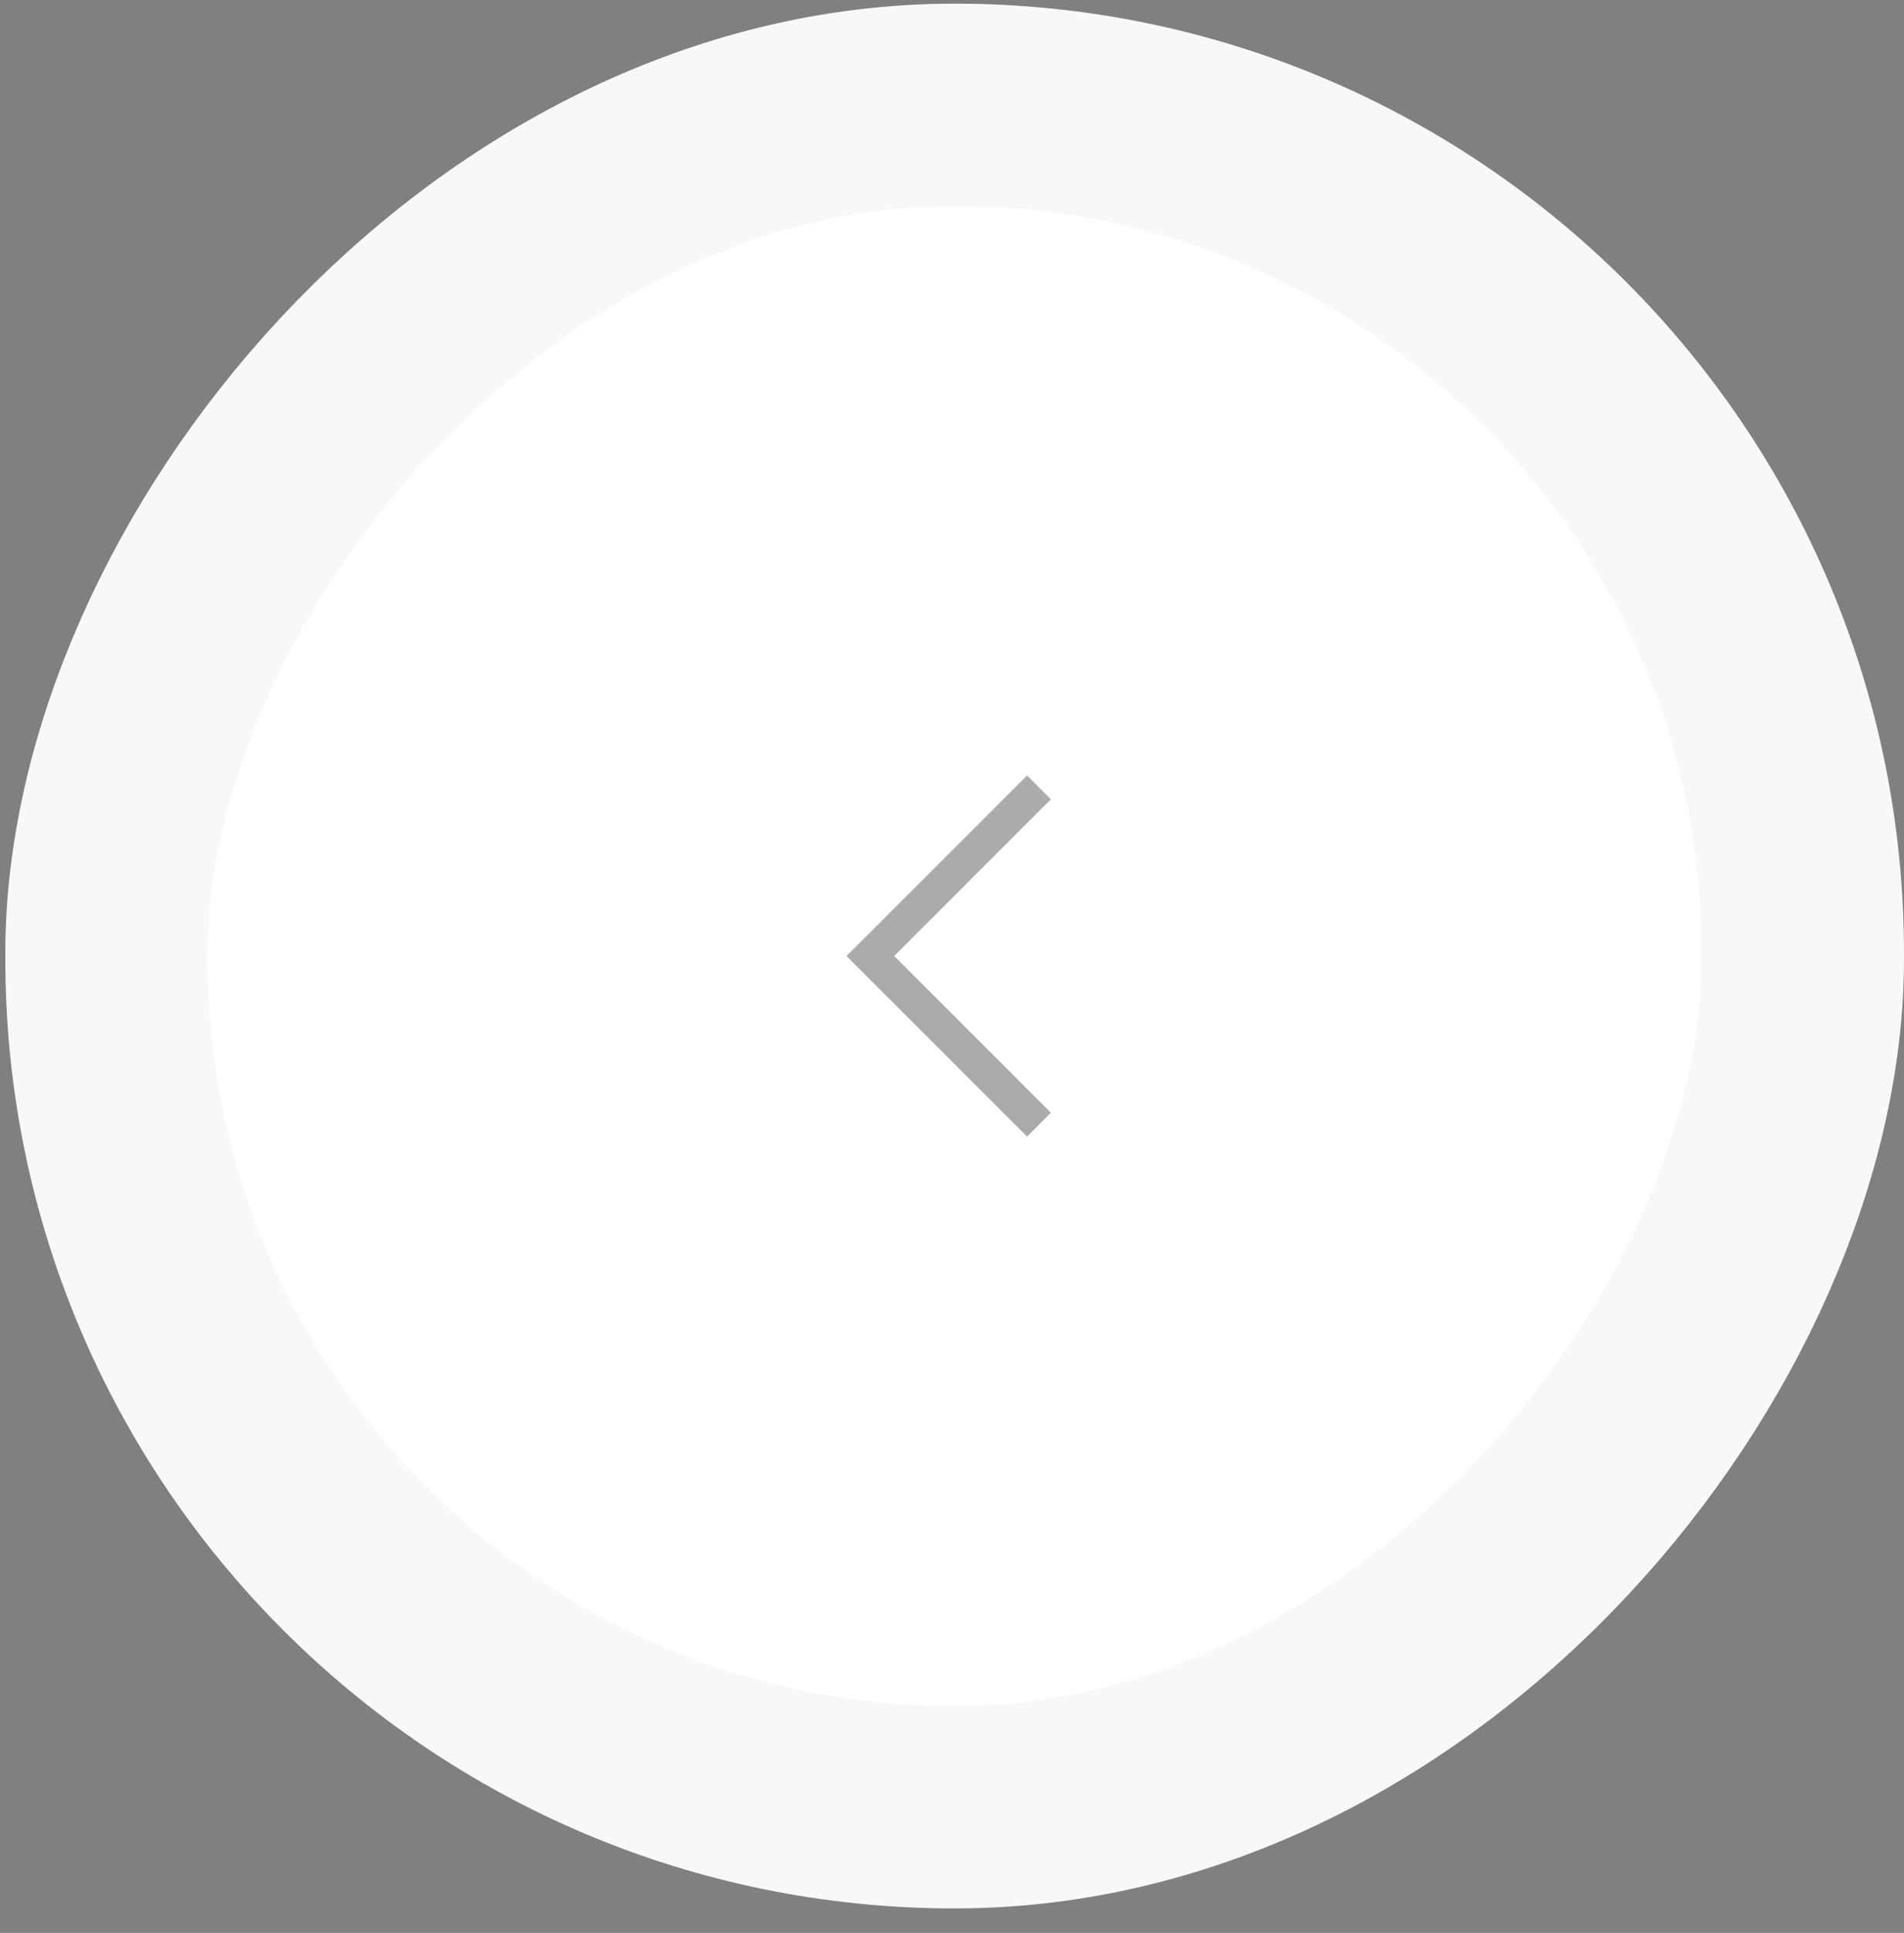
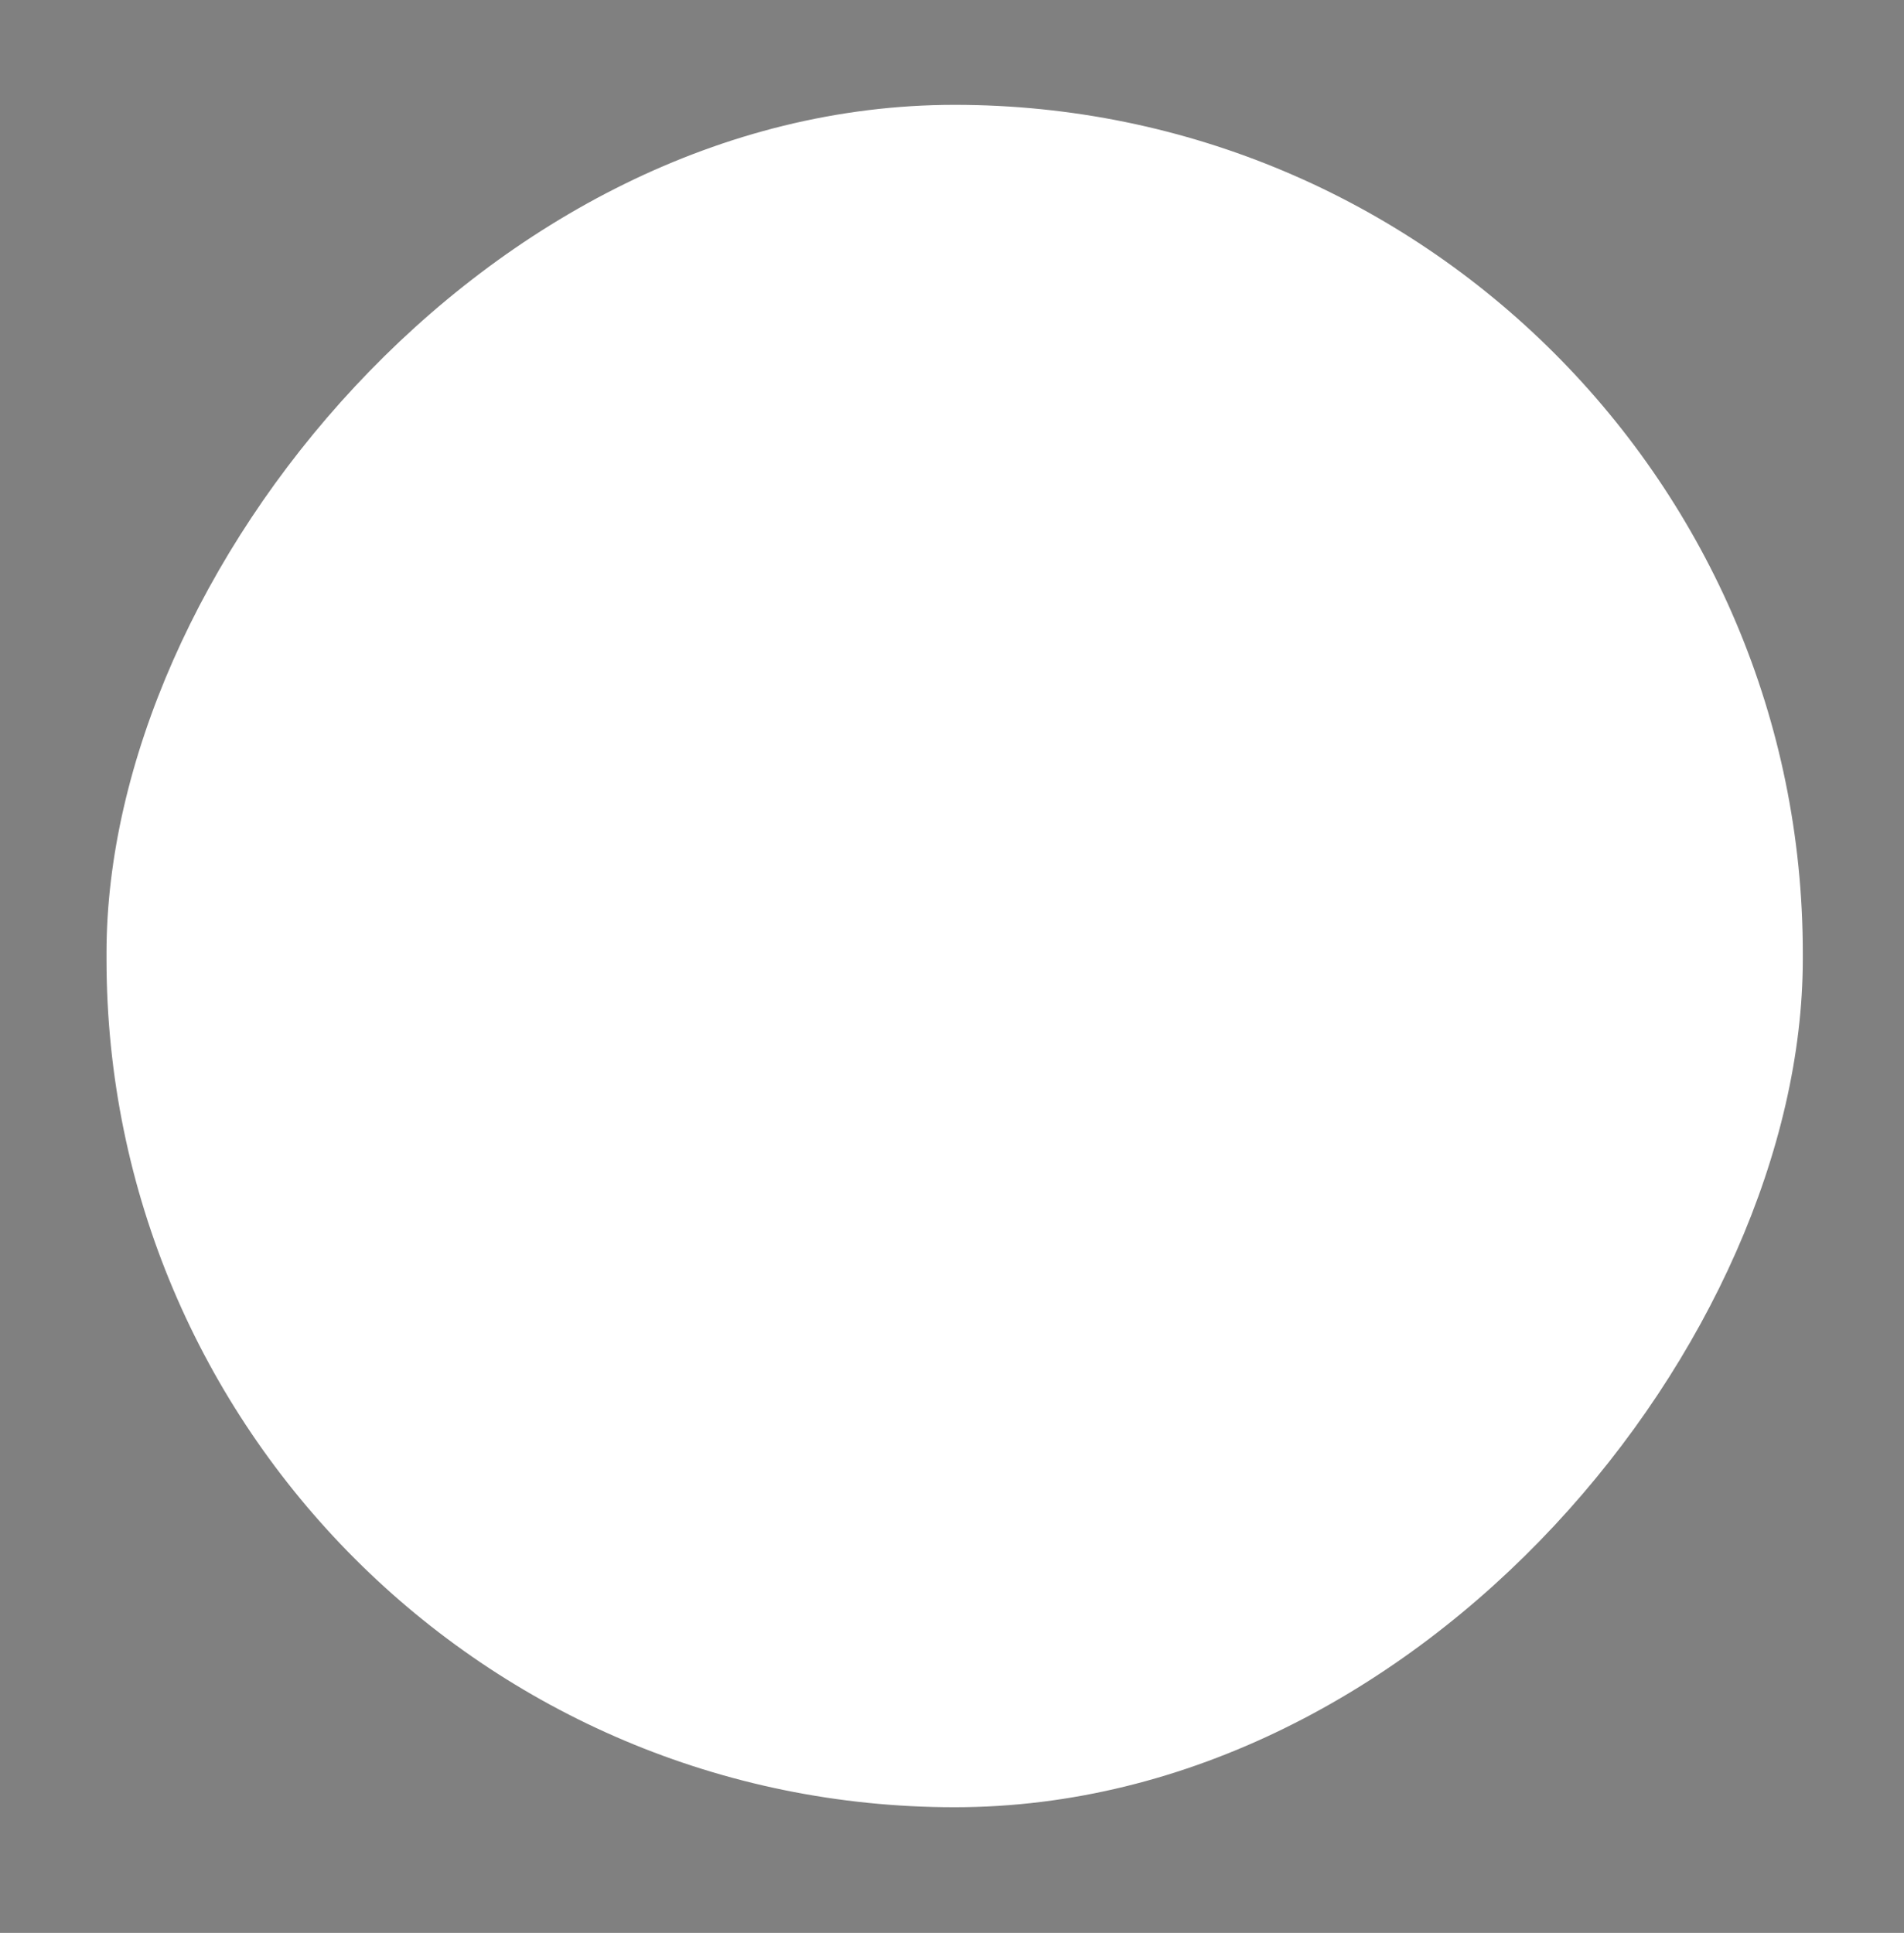
<svg xmlns="http://www.w3.org/2000/svg" width="66" height="67" viewBox="0 0 66 67" fill="none">
  <rect x="0" y="0" width="66" height="67" fill="#808080" stroke="none" />
  <rect x="3.507" y="-3.507" width="58.8" height="59.01" rx="29.4" transform="matrix(-1 0 0 1 65.999 7.141)" fill="white" />
-   <rect x="3.507" y="-3.507" width="58.8" height="59.01" rx="29.4" transform="matrix(-1 0 0 1 65.999 7.141)" stroke="#F8F8F8" stroke-width="7.015" />
  <g clip-path="url(#clip0_331_585)">
-     <path d="M36.015 27.293L30.169 33.138L36.015 38.984" stroke="black" stroke-opacity="0.33" stroke-width="1.169" />
+     <path d="M36.015 27.293L30.169 33.138" stroke="black" stroke-opacity="0.33" stroke-width="1.169" />
  </g>
  <defs>
    <clipPath id="clip0_331_585">
-       <rect width="14.03" height="14.03" fill="white" transform="matrix(-1 0 0 1 40.107 26.124)" />
-     </clipPath>
+       </clipPath>
  </defs>
</svg>